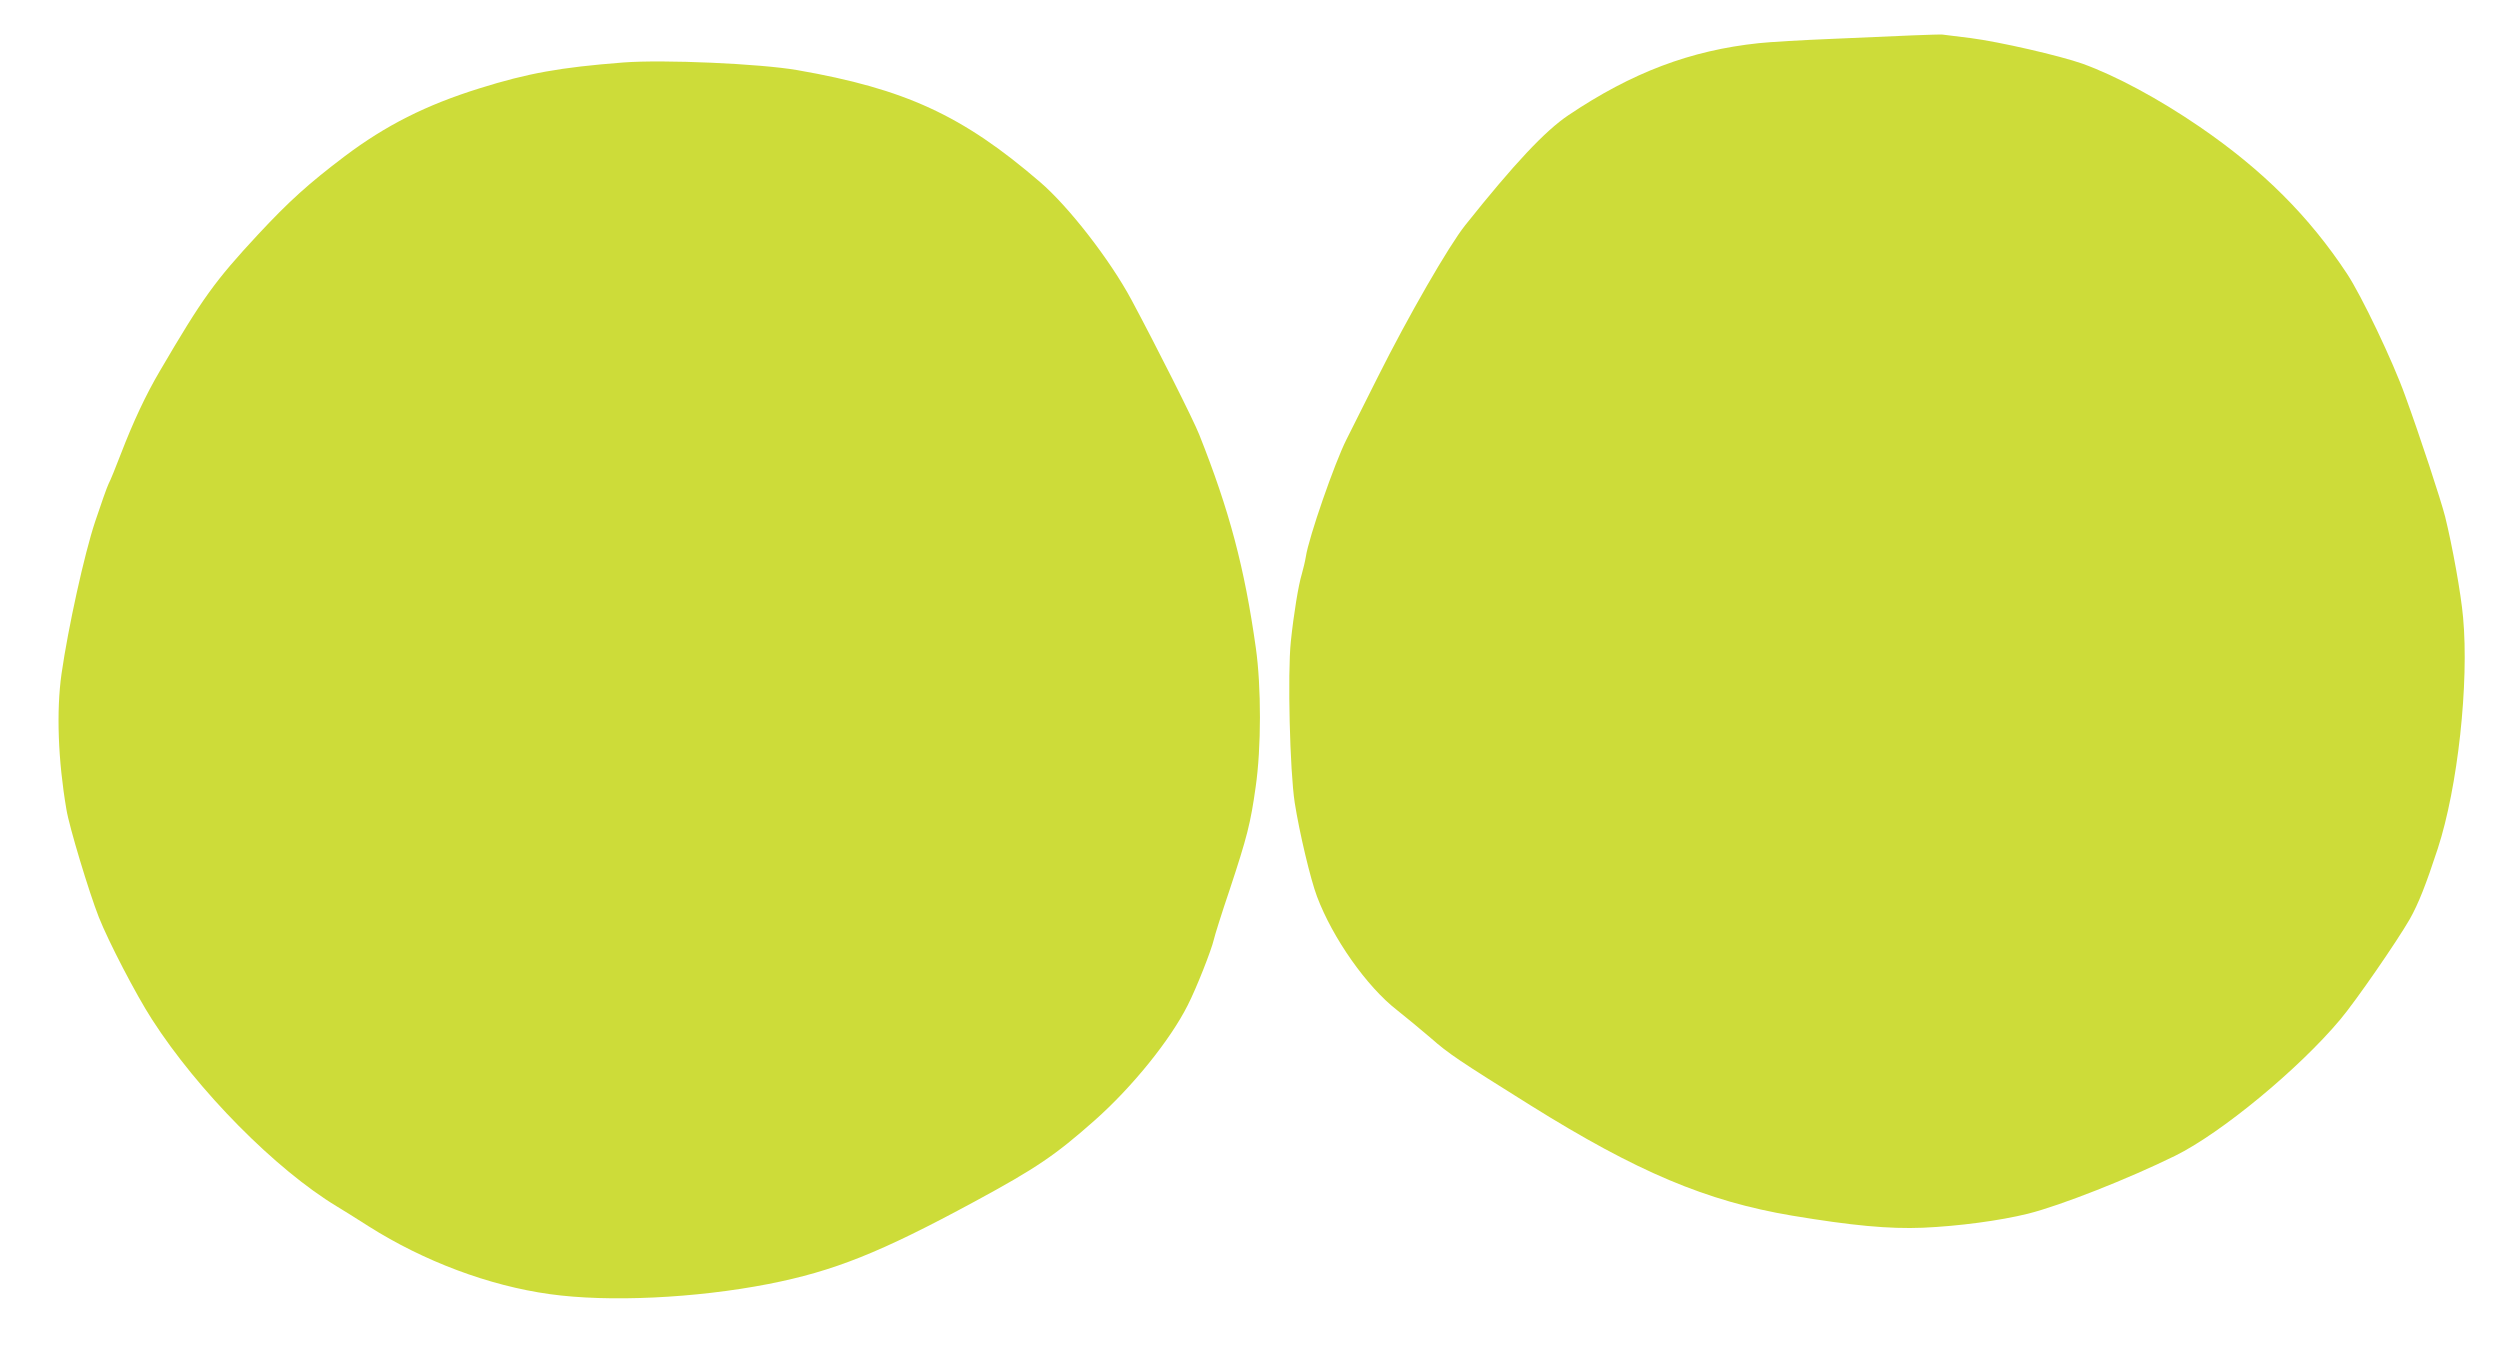
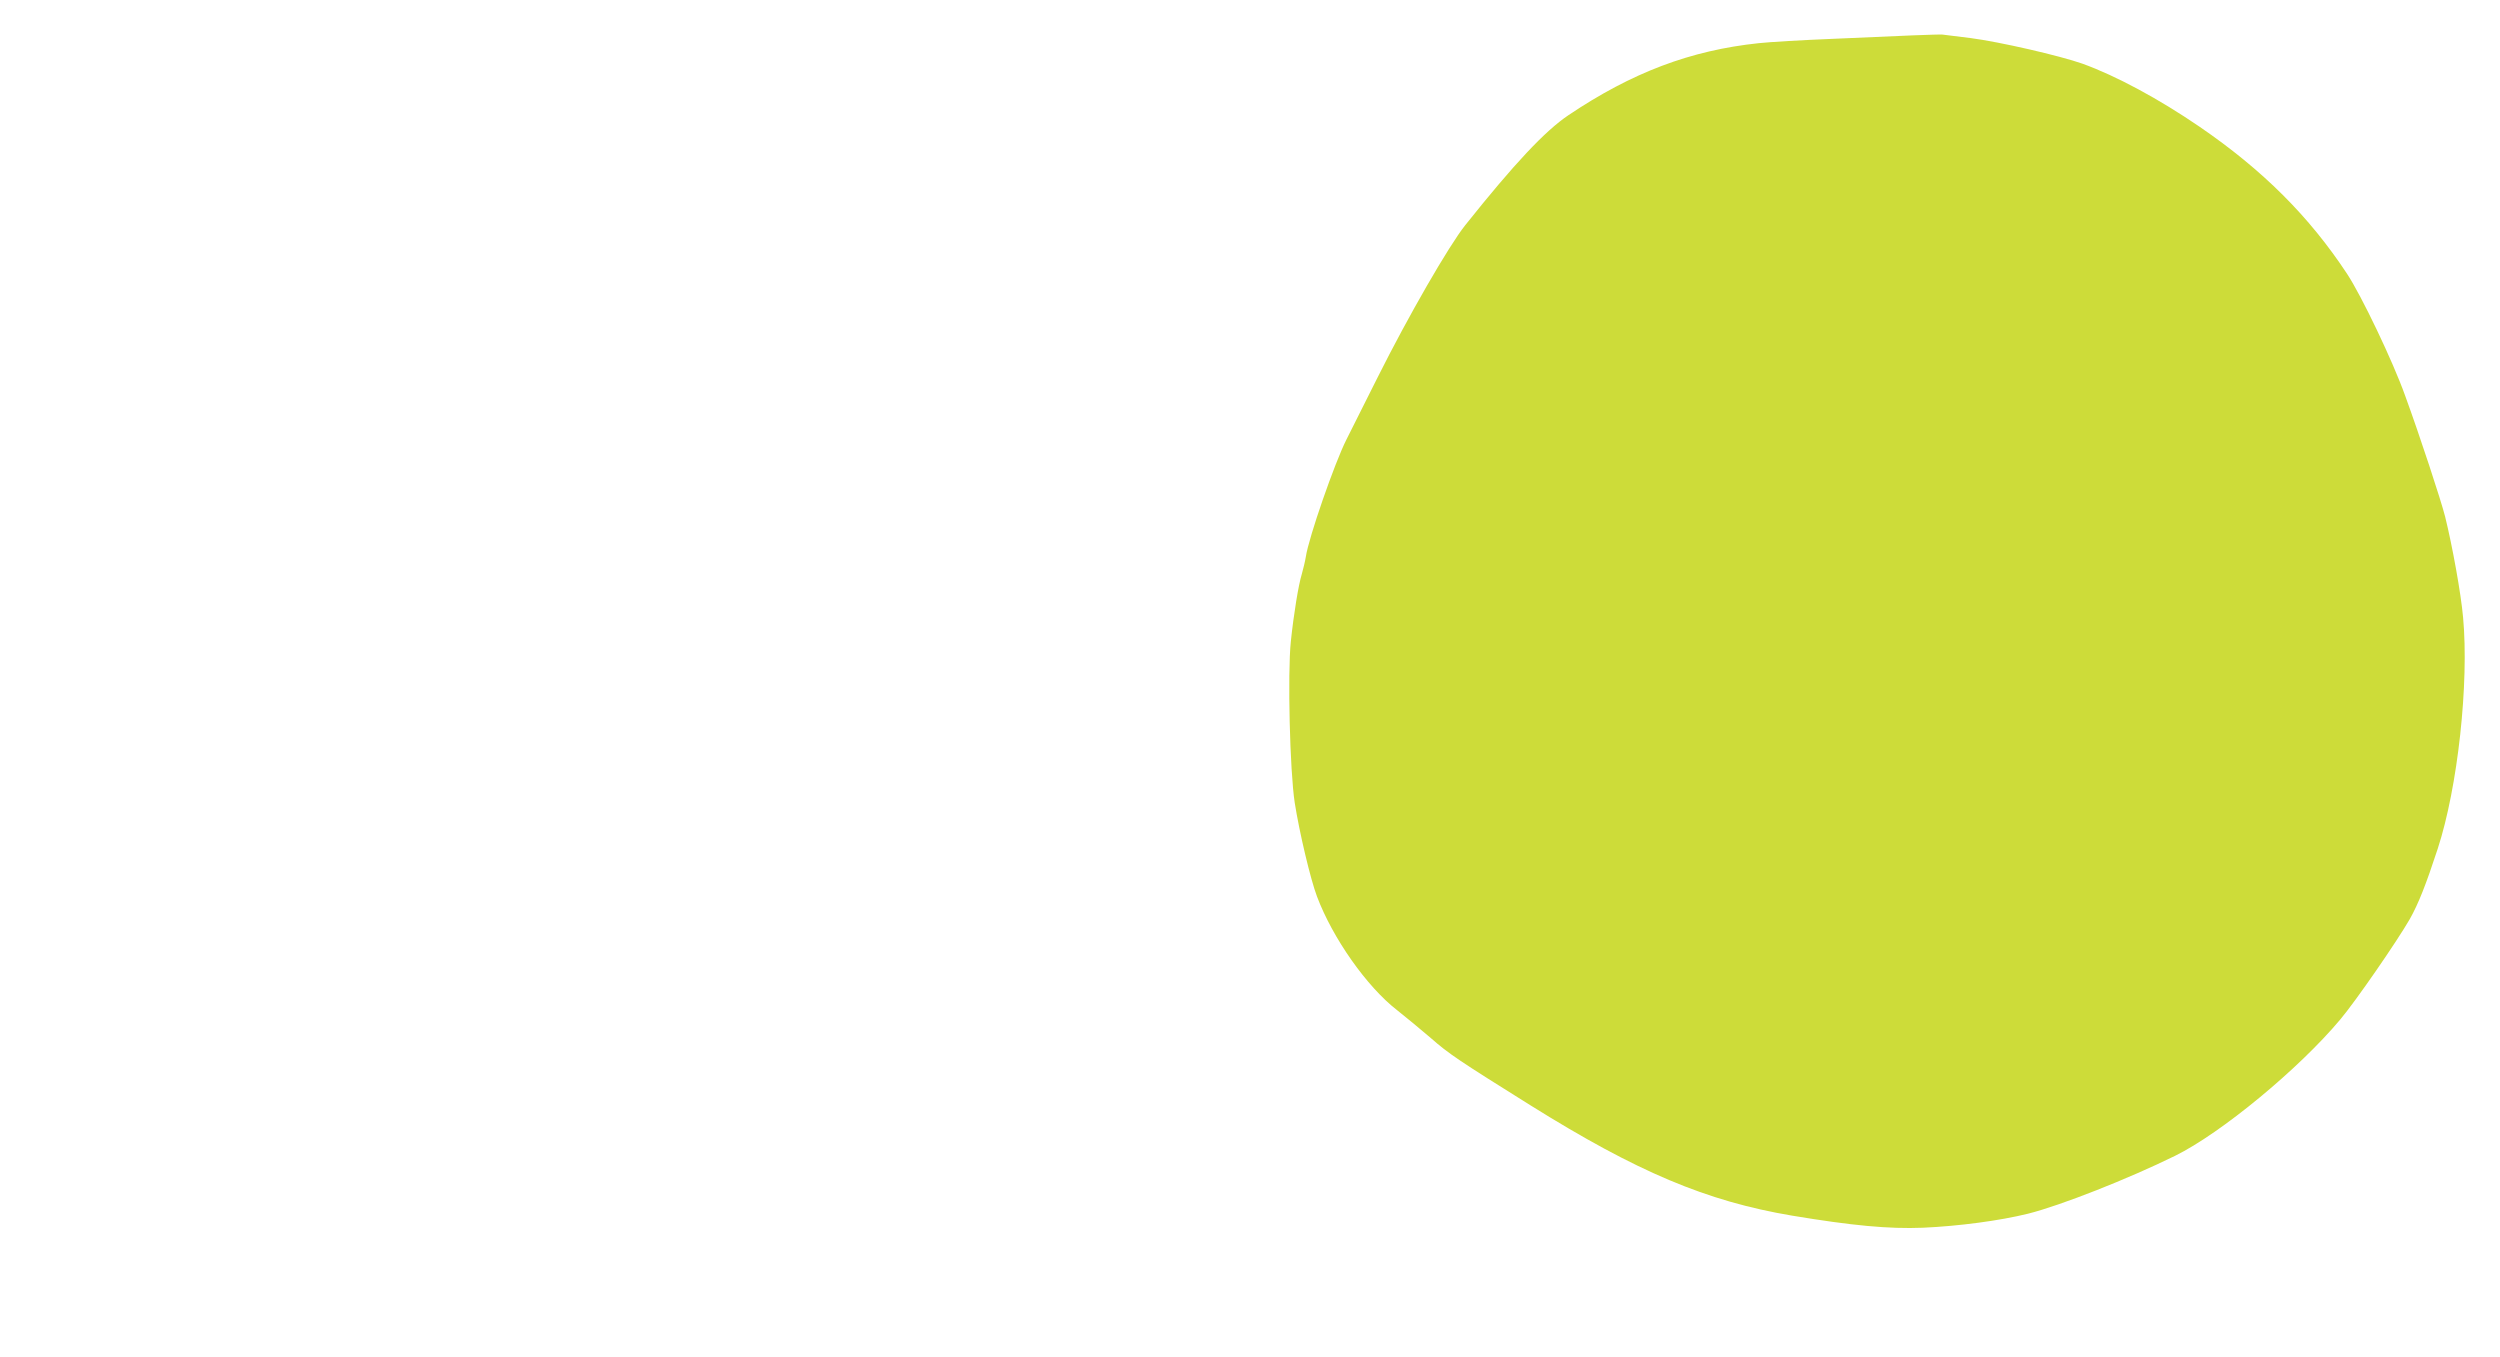
<svg xmlns="http://www.w3.org/2000/svg" version="1.0" width="1280pt" height="695pt" viewBox="0 0 1280 695" preserveAspectRatio="xMidYMid meet">
  <g transform="translate(0,695) scale(0.1,-0.1)" fill="#cddc39" stroke="none">
    <path d="M9795 6769 c-77 -3 -264 -11 -415 -18 -151 -6 -320 -16 -375 -22 -350 -37 -649 -150 -975 -369 -120 -81 -275 -246 -528 -563 -83 -104 -291 -464 -450 -782 -69 -137 -140 -279 -158 -315 -60 -118 -194 -504 -208 -600 -4 -25 -14 -65 -21 -90 -17 -56 -41 -202 -56 -345 -17 -164 -5 -662 20 -825 24 -153 81 -393 114 -480 80 -213 255 -462 410 -582 44 -35 122 -99 173 -143 92 -81 145 -116 508 -343 549 -343 903 -492 1341 -566 306 -51 496 -69 670 -62 182 8 394 36 539 72 167 42 512 178 752 296 236 116 635 446 846 698 80 95 291 401 356 514 45 80 83 177 143 360 103 315 161 849 130 1185 -11 124 -55 366 -92 516 -21 83 -129 412 -205 620 -62 174 -223 511 -297 623 -194 294 -431 531 -755 753 -209 143 -428 261 -600 323 -116 41 -425 112 -572 131 -74 9 -139 17 -145 18 -5 1 -73 -1 -150 -4z" />
-     <path d="M3190 6630 c-322 -25 -488 -55 -734 -132 -276 -86 -481 -190 -691 -348 -185 -140 -285 -230 -445 -402 -220 -237 -283 -324 -503 -700 -71 -121 -135 -258 -197 -419 -27 -70 -55 -140 -64 -156 -8 -16 -39 -104 -69 -194 -55 -165 -138 -542 -172 -779 -27 -191 -18 -442 25 -694 14 -88 116 -425 166 -552 49 -124 190 -396 272 -523 235 -366 634 -769 947 -958 28 -17 101 -62 163 -102 283 -179 616 -304 927 -347 300 -42 746 -21 1120 52 335 66 571 160 1055 422 316 171 413 237 615 416 193 171 387 412 476 589 45 88 122 284 134 337 4 19 40 134 81 255 89 269 107 340 133 526 29 201 29 511 1 711 -58 412 -135 703 -290 1093 -30 76 -219 451 -347 690 -110 205 -322 478 -468 603 -396 341 -691 477 -1243 573 -190 33 -685 55 -892 39z" />
  </g>
</svg>